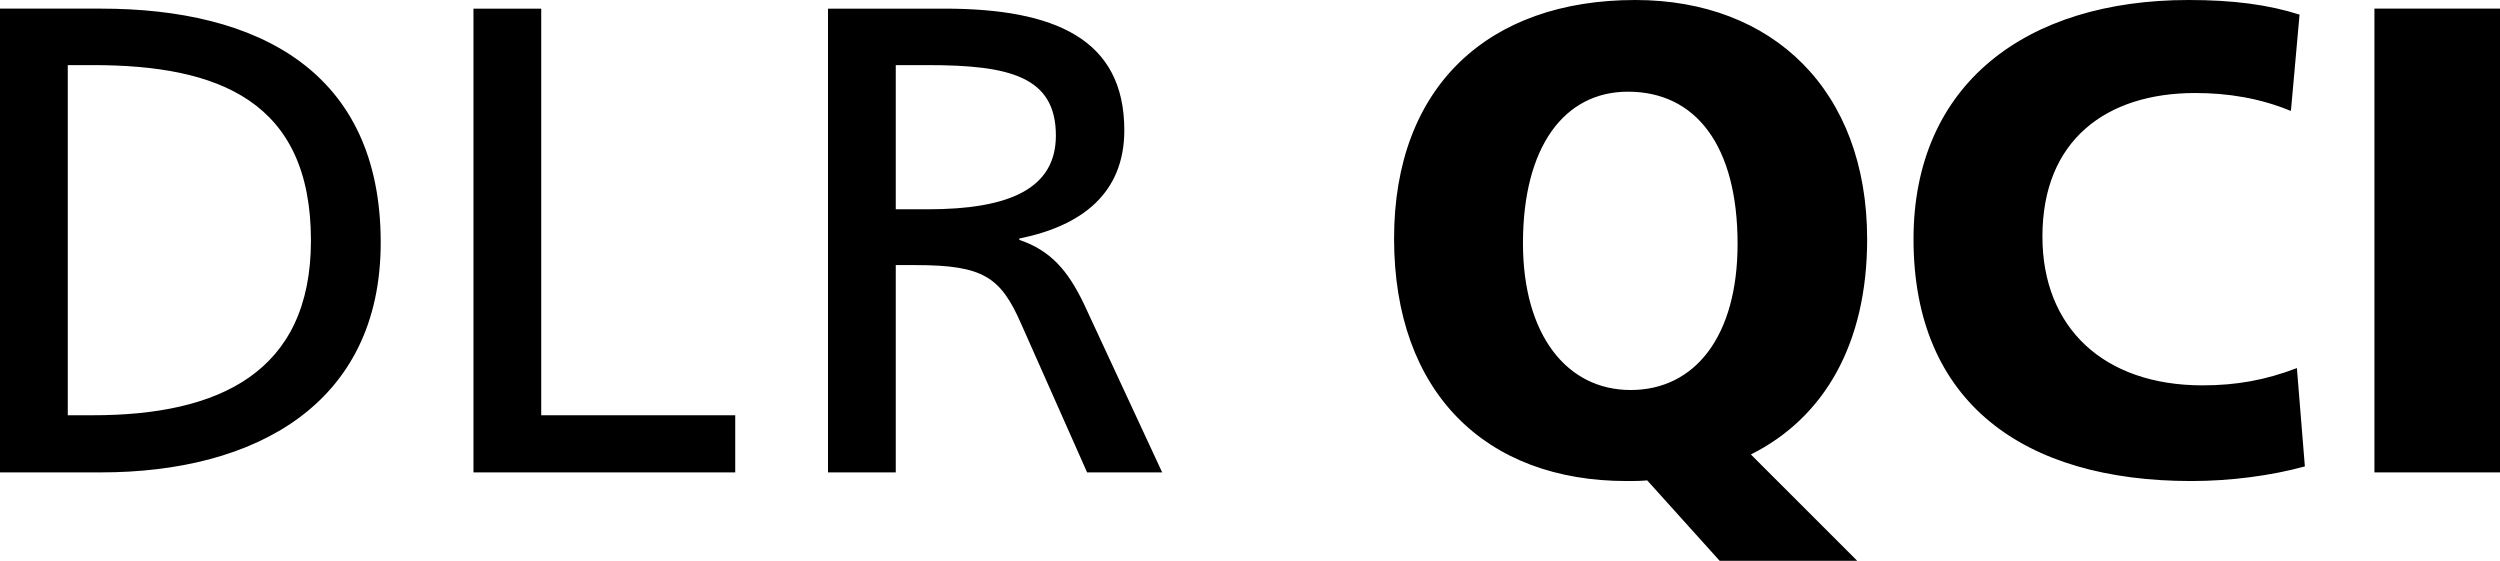
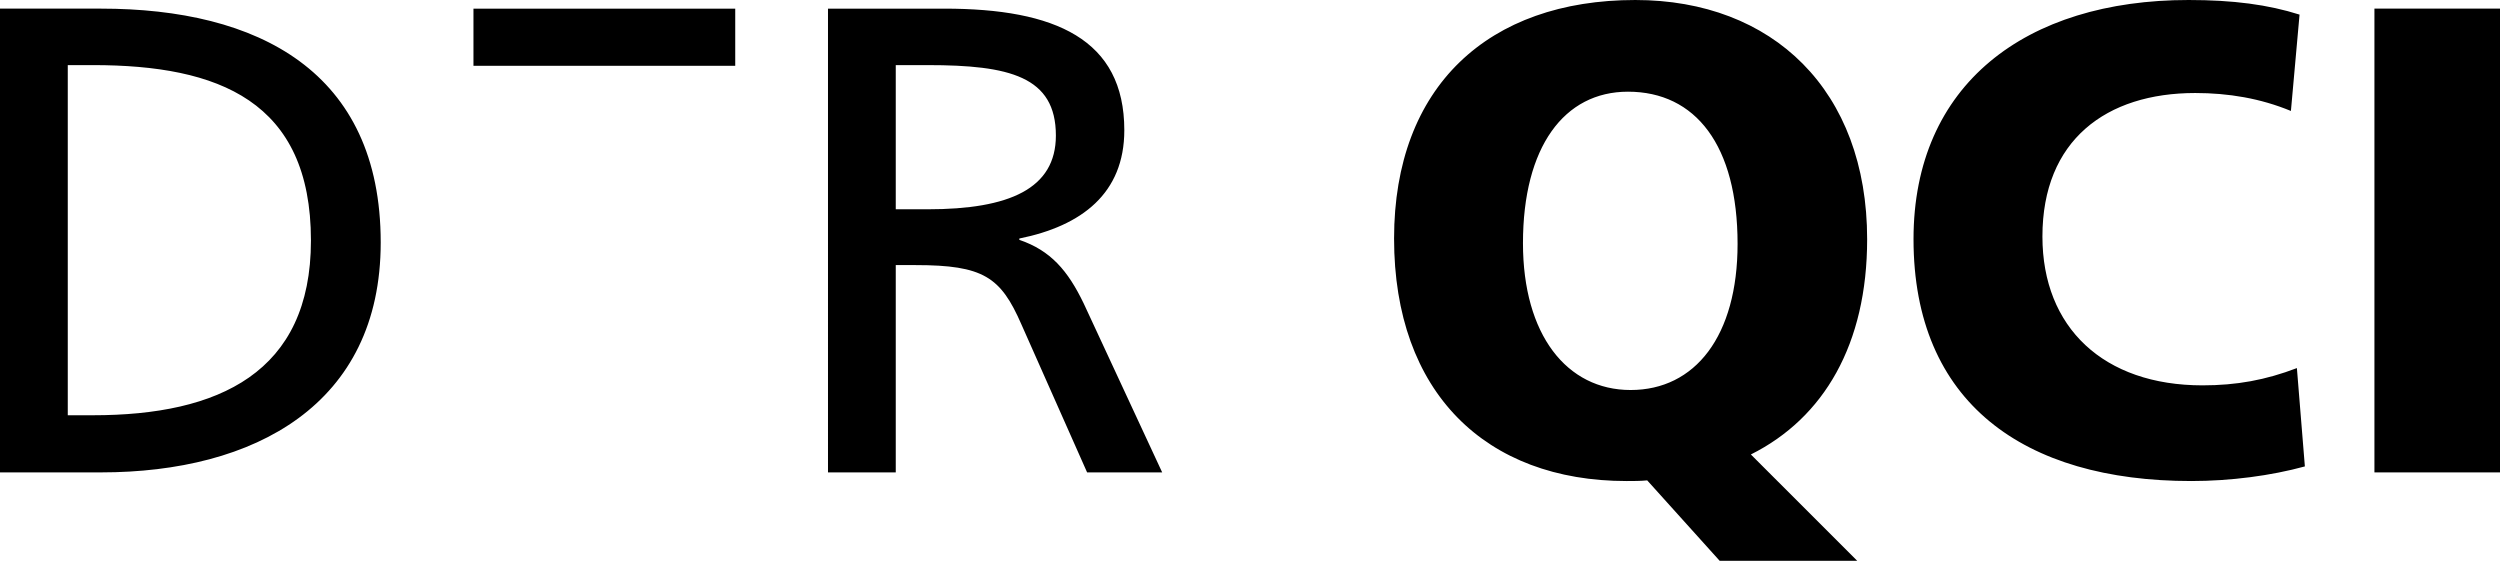
<svg xmlns="http://www.w3.org/2000/svg" id="Ebene_1" data-name="Ebene 1" viewBox="0 0 646.882 145.101">
  <defs>
    <style>      .cls-1 {        fill: #000;        stroke-width: 0px;      }    </style>
  </defs>
-   <path class="cls-1" d="M0,2.233h26.132c40.573,0,72.378,16.16,72.378,60.516,0,41.948-32.664,59.484-72.378,59.484H0V2.233ZM24.068,107.448c32.494,0,56.389-11.003,56.389-45.215,0-36.104-23.896-45.387-56.389-45.387h-6.532v90.602h6.532ZM122.509,2.235h17.535v105.215h50.2v14.785h-67.735V2.235ZM214.244,2.235h30.085c28.711,0,46.59,7.908,46.59,31.461,0,16.333-11.003,24.757-27.164,28.023v.344c8.079,2.751,12.55,7.908,16.676,16.504l20.287,43.668h-19.427l-17.02-38.338c-5.328-12.207-9.799-15.301-27.334-15.301h-5.158v53.639h-17.535V2.235ZM240.032,54.154c21.146,0,33.181-5.33,33.181-19.083,0-15.301-12.035-18.224-33.181-18.224h-8.252v37.307h8.252ZM426.222,124.298c-1.719.172-3.611.172-5.33.172-36.447,0-60.172-22.865-60.172-62.751,0-39.37,24.412-61.719,62.408-61.719,35.586,0,60,23.381,60,61.892,0,27.163-11.175,46.246-30.087,55.702l27.508,27.507h-35.588l-18.74-20.802ZM449.602,63.095c0-25.444-10.831-39.37-28.366-39.37-16.505,0-27.164,14.269-27.164,39.197,0,23.725,11.346,37.994,27.851,37.994,16.676,0,27.679-13.925,27.679-37.822ZM495.128,61.892c0-40.058,29.055-61.892,71.175-61.892,11.52,0,20.631,1.203,28.711,3.782l-2.234,24.928c-7.909-3.266-16.161-4.642-24.757-4.642-23.038,0-39.541,12.206-39.541,37.135,0,23.554,15.816,38.51,41.433,38.51,8.769,0,16.333-1.376,24.412-4.47l2.064,25.444c-8.769,2.407-19.256,3.782-29.4,3.782-43.323,0-71.863-20.287-71.863-62.579ZM614.39,2.233h32.492v120h-32.492V2.233Z" />
+   <path class="cls-1" d="M0,2.233h26.132c40.573,0,72.378,16.16,72.378,60.516,0,41.948-32.664,59.484-72.378,59.484H0V2.233ZM24.068,107.448c32.494,0,56.389-11.003,56.389-45.215,0-36.104-23.896-45.387-56.389-45.387h-6.532v90.602h6.532ZM122.509,2.235h17.535h50.2v14.785h-67.735V2.235ZM214.244,2.235h30.085c28.711,0,46.59,7.908,46.59,31.461,0,16.333-11.003,24.757-27.164,28.023v.344c8.079,2.751,12.55,7.908,16.676,16.504l20.287,43.668h-19.427l-17.02-38.338c-5.328-12.207-9.799-15.301-27.334-15.301h-5.158v53.639h-17.535V2.235ZM240.032,54.154c21.146,0,33.181-5.33,33.181-19.083,0-15.301-12.035-18.224-33.181-18.224h-8.252v37.307h8.252ZM426.222,124.298c-1.719.172-3.611.172-5.33.172-36.447,0-60.172-22.865-60.172-62.751,0-39.37,24.412-61.719,62.408-61.719,35.586,0,60,23.381,60,61.892,0,27.163-11.175,46.246-30.087,55.702l27.508,27.507h-35.588l-18.74-20.802ZM449.602,63.095c0-25.444-10.831-39.37-28.366-39.37-16.505,0-27.164,14.269-27.164,39.197,0,23.725,11.346,37.994,27.851,37.994,16.676,0,27.679-13.925,27.679-37.822ZM495.128,61.892c0-40.058,29.055-61.892,71.175-61.892,11.52,0,20.631,1.203,28.711,3.782l-2.234,24.928c-7.909-3.266-16.161-4.642-24.757-4.642-23.038,0-39.541,12.206-39.541,37.135,0,23.554,15.816,38.51,41.433,38.51,8.769,0,16.333-1.376,24.412-4.47l2.064,25.444c-8.769,2.407-19.256,3.782-29.4,3.782-43.323,0-71.863-20.287-71.863-62.579ZM614.39,2.233h32.492v120h-32.492V2.233Z" />
</svg>